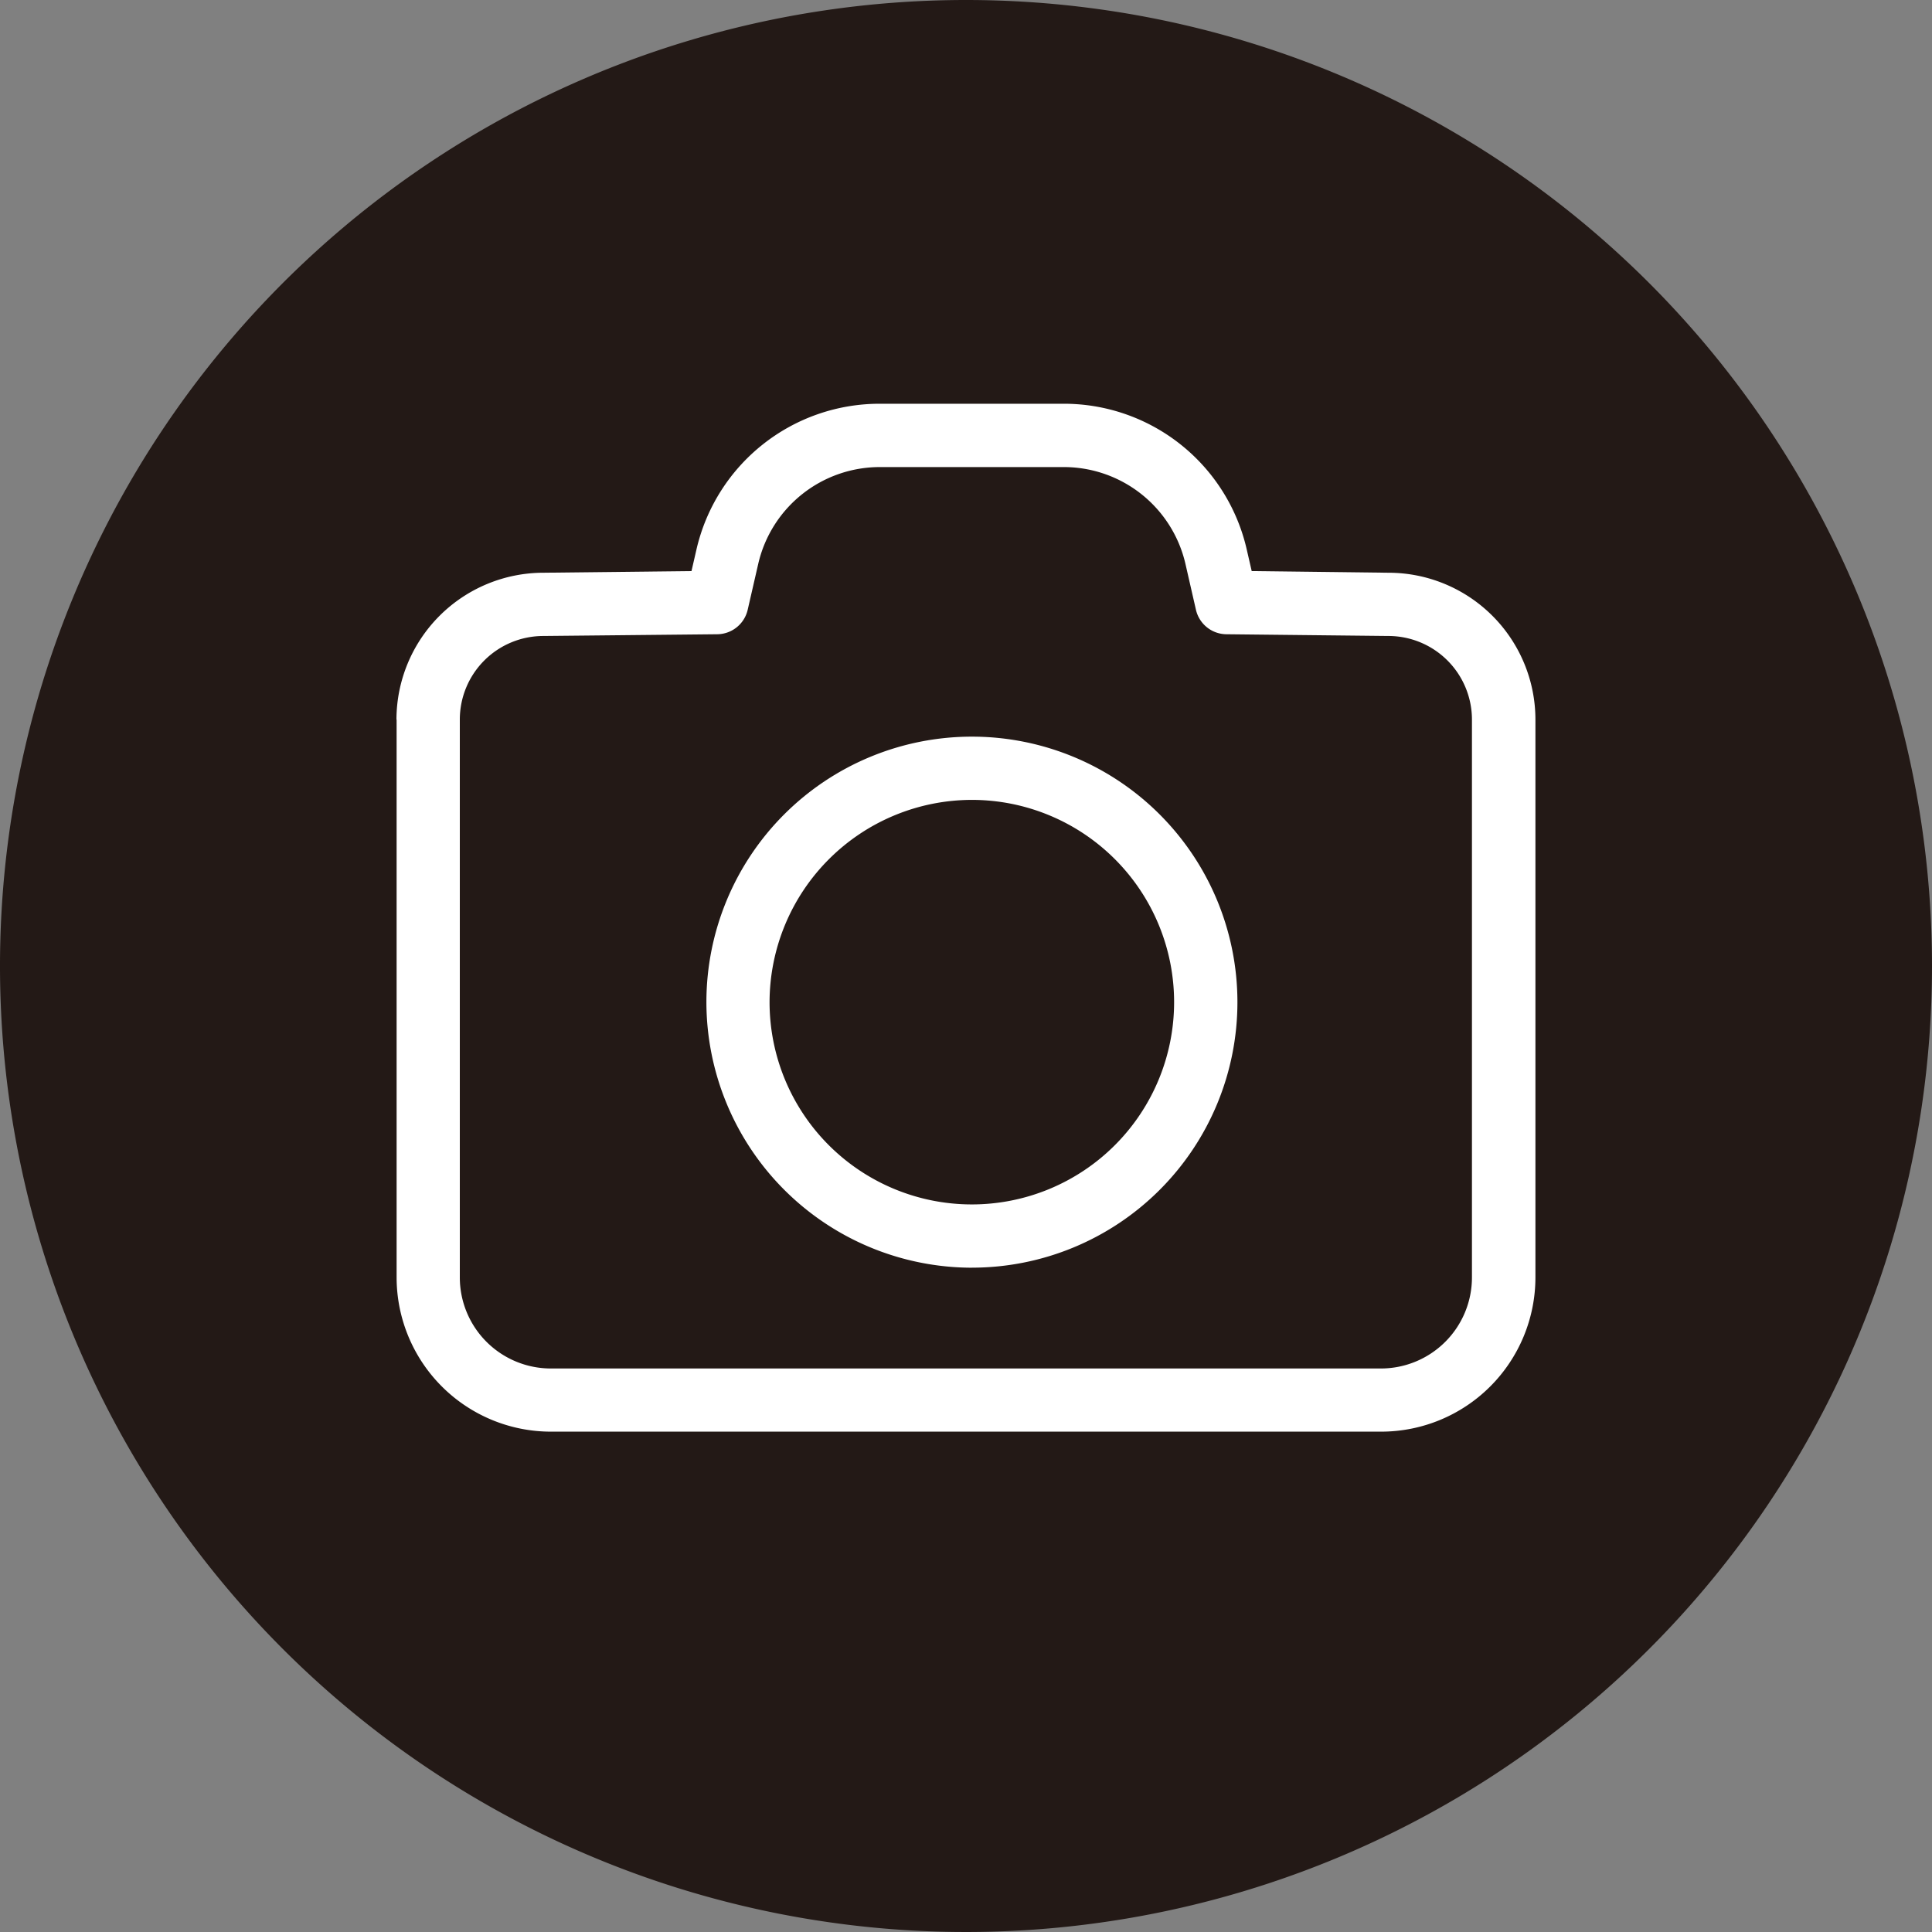
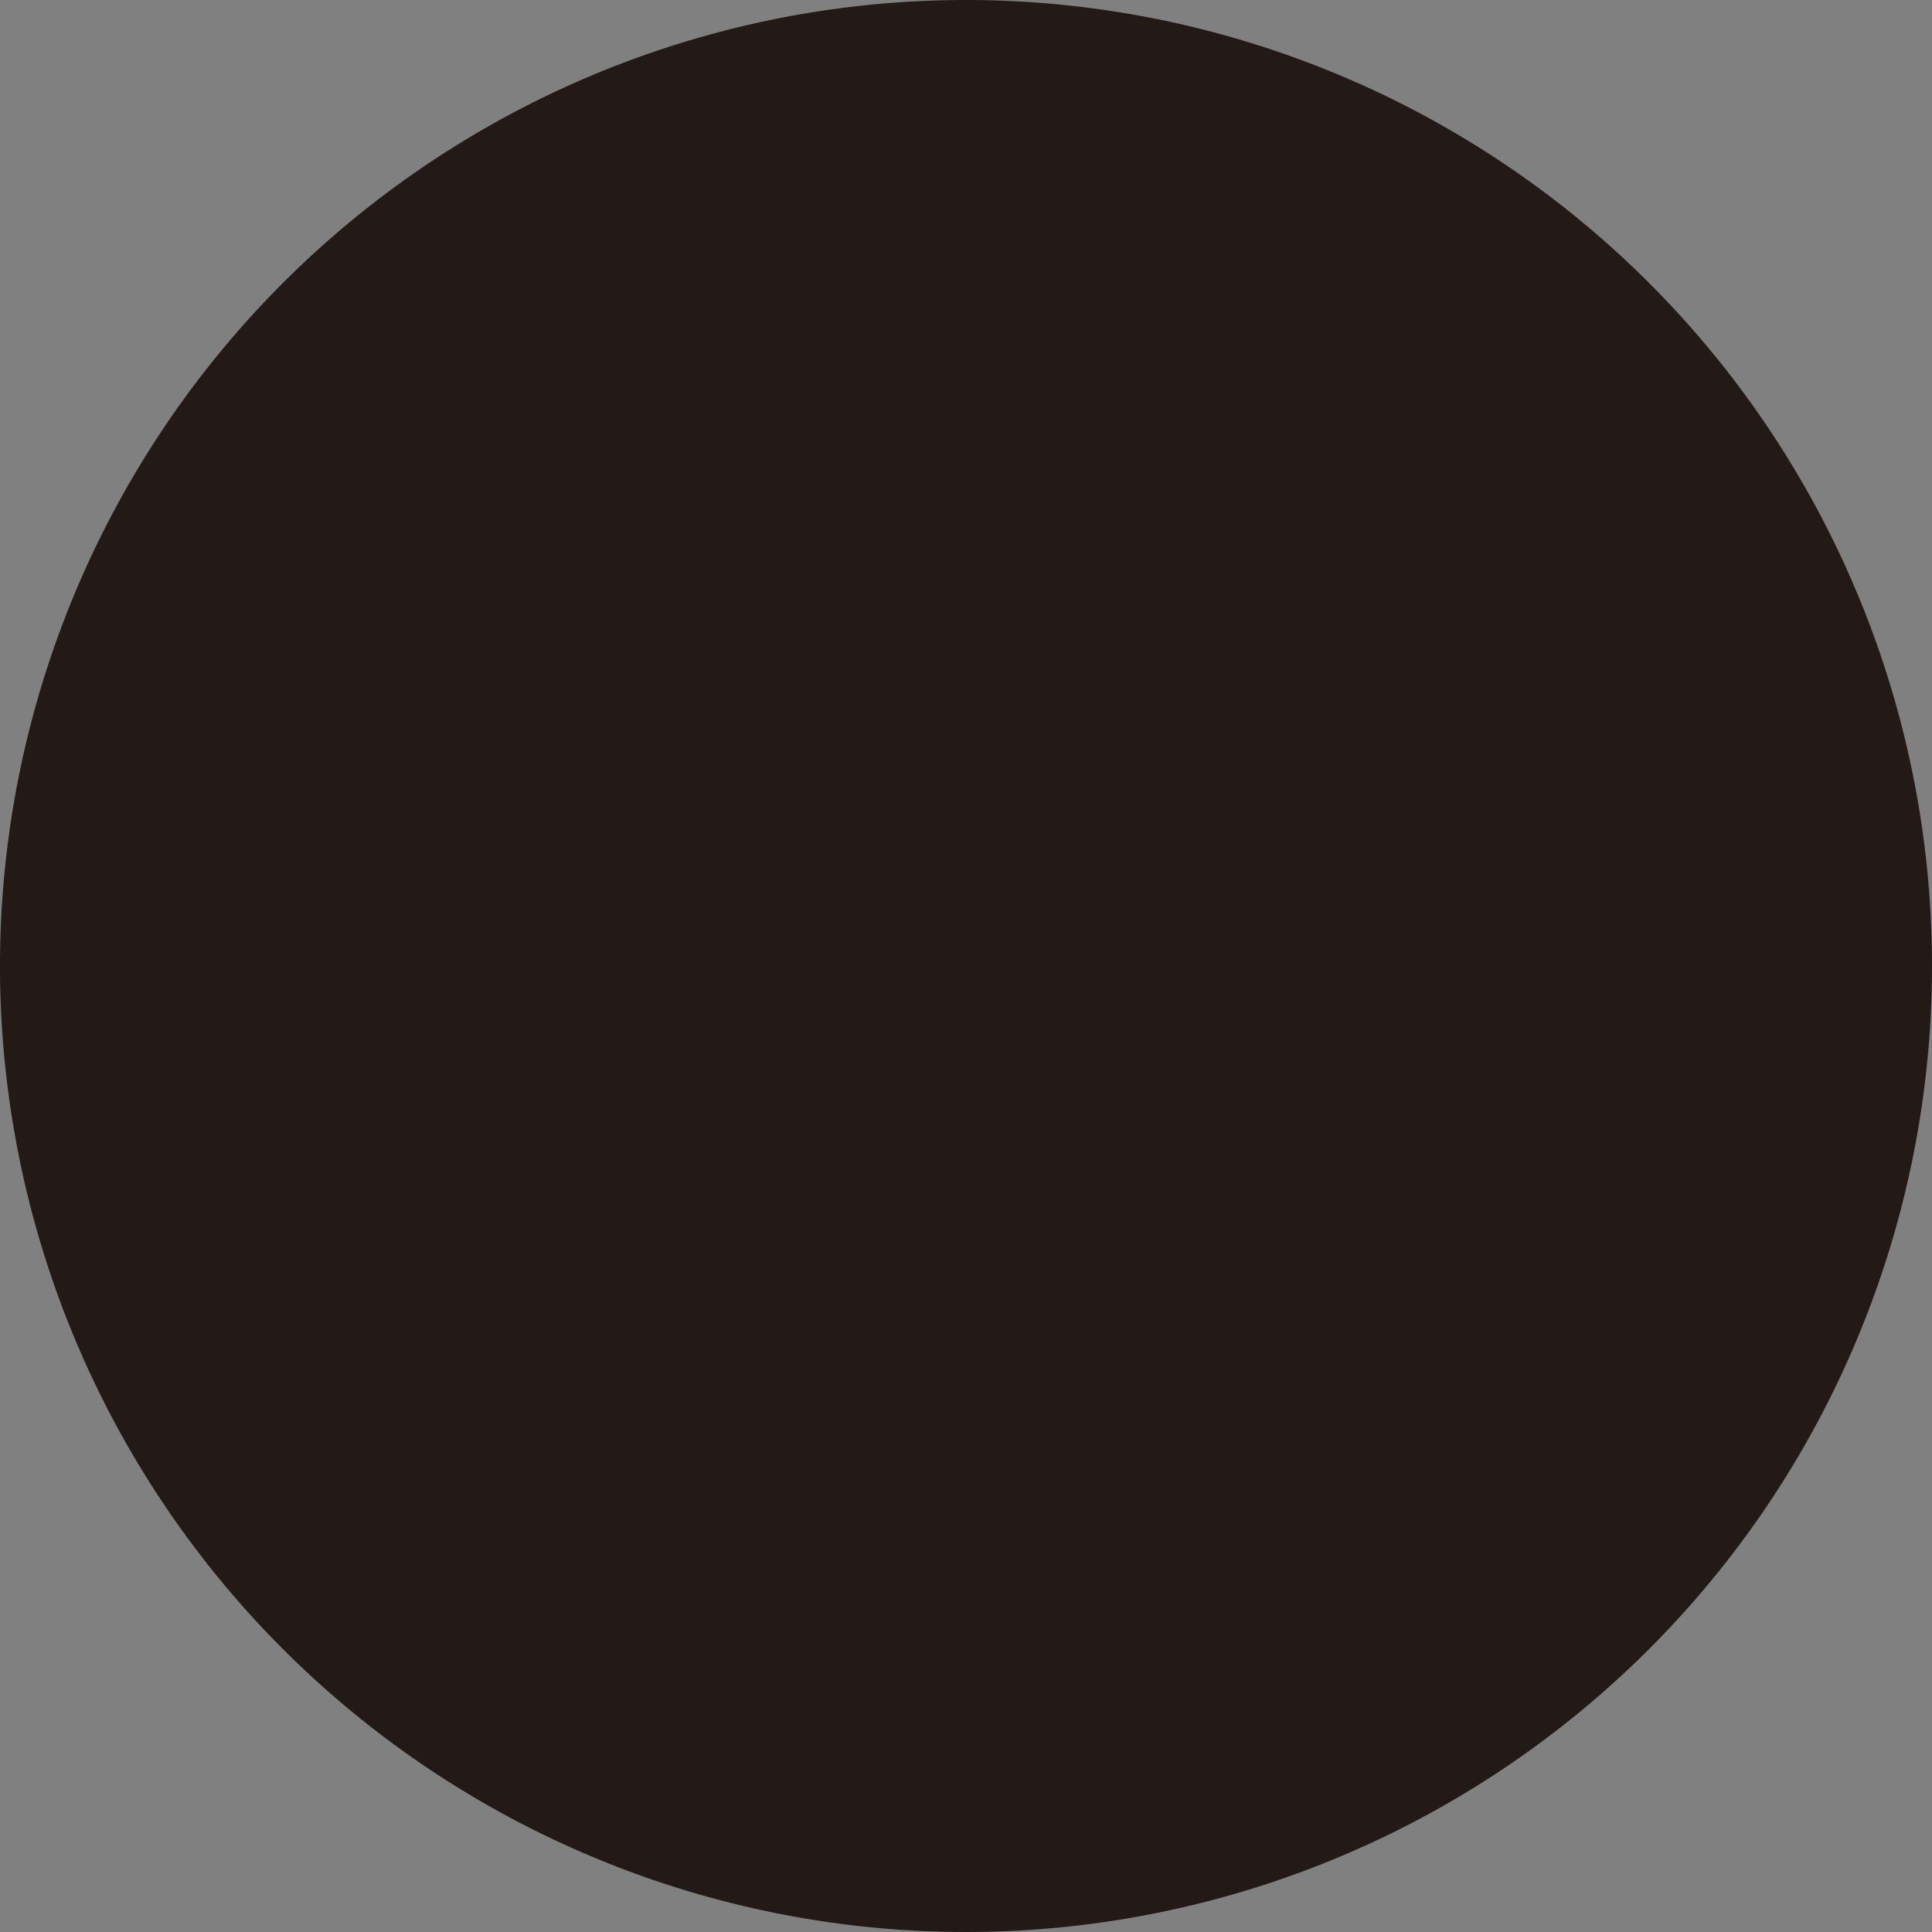
<svg xmlns="http://www.w3.org/2000/svg" width="49" height="49" viewBox="0 0 49 49">
  <rect x="0" y="0" width="49" height="49" fill="#808080" stroke="none" />
  <defs>
    <clipPath id="clip-path">
      <rect id="사각형_822" data-name="사각형 822" width="49" height="49" fill="none" />
    </clipPath>
  </defs>
  <g id="그룹_745" data-name="그룹 745" clip-path="url(#clip-path)">
    <path id="패스_965" data-name="패스 965" d="M49,24.5A24.5,24.5,0,1,1,24.5,0,24.5,24.5,0,0,1,49,24.5" transform="translate(0 0)" fill="#231916" />
-     <path id="패스_966" data-name="패스 966" d="M30.27,28.394a.8.8,0,0,0,.778-.62l.268-1.167a3.164,3.164,0,0,1,3.094-2.453h4.64a3.167,3.167,0,0,1,3.1,2.453l.267,1.167a.8.8,0,0,0,.778.62l4.1.044a2.121,2.121,0,0,1,2.122,2.12V44.706a2.31,2.31,0,0,1-2.31,2.31H26.057a2.31,2.31,0,0,1-2.31-2.31V30.558a2.12,2.12,0,0,1,2.12-2.12Zm-8.126,2.164V44.706a3.915,3.915,0,0,0,3.913,3.912H47.114a3.914,3.914,0,0,0,3.913-3.912V30.558A3.727,3.727,0,0,0,47.3,26.834l-3.469-.042-.125-.544a4.756,4.756,0,0,0-4.659-3.7h-4.64a4.765,4.765,0,0,0-4.659,3.7l-.125.544-3.761.042a3.731,3.731,0,0,0-3.722,3.724" transform="translate(-12.085 -12.308)" fill="#fff" />
-     <path id="패스_967" data-name="패스 967" d="M46.175,42.735a5.13,5.13,0,1,1-5.131,5.129,5.138,5.138,0,0,1,5.131-5.129m0,11.864a6.734,6.734,0,1,0-6.733-6.735A6.744,6.744,0,0,0,46.175,54.6" transform="translate(-21.526 -22.448)" fill="#fff" />
  </g>
</svg>